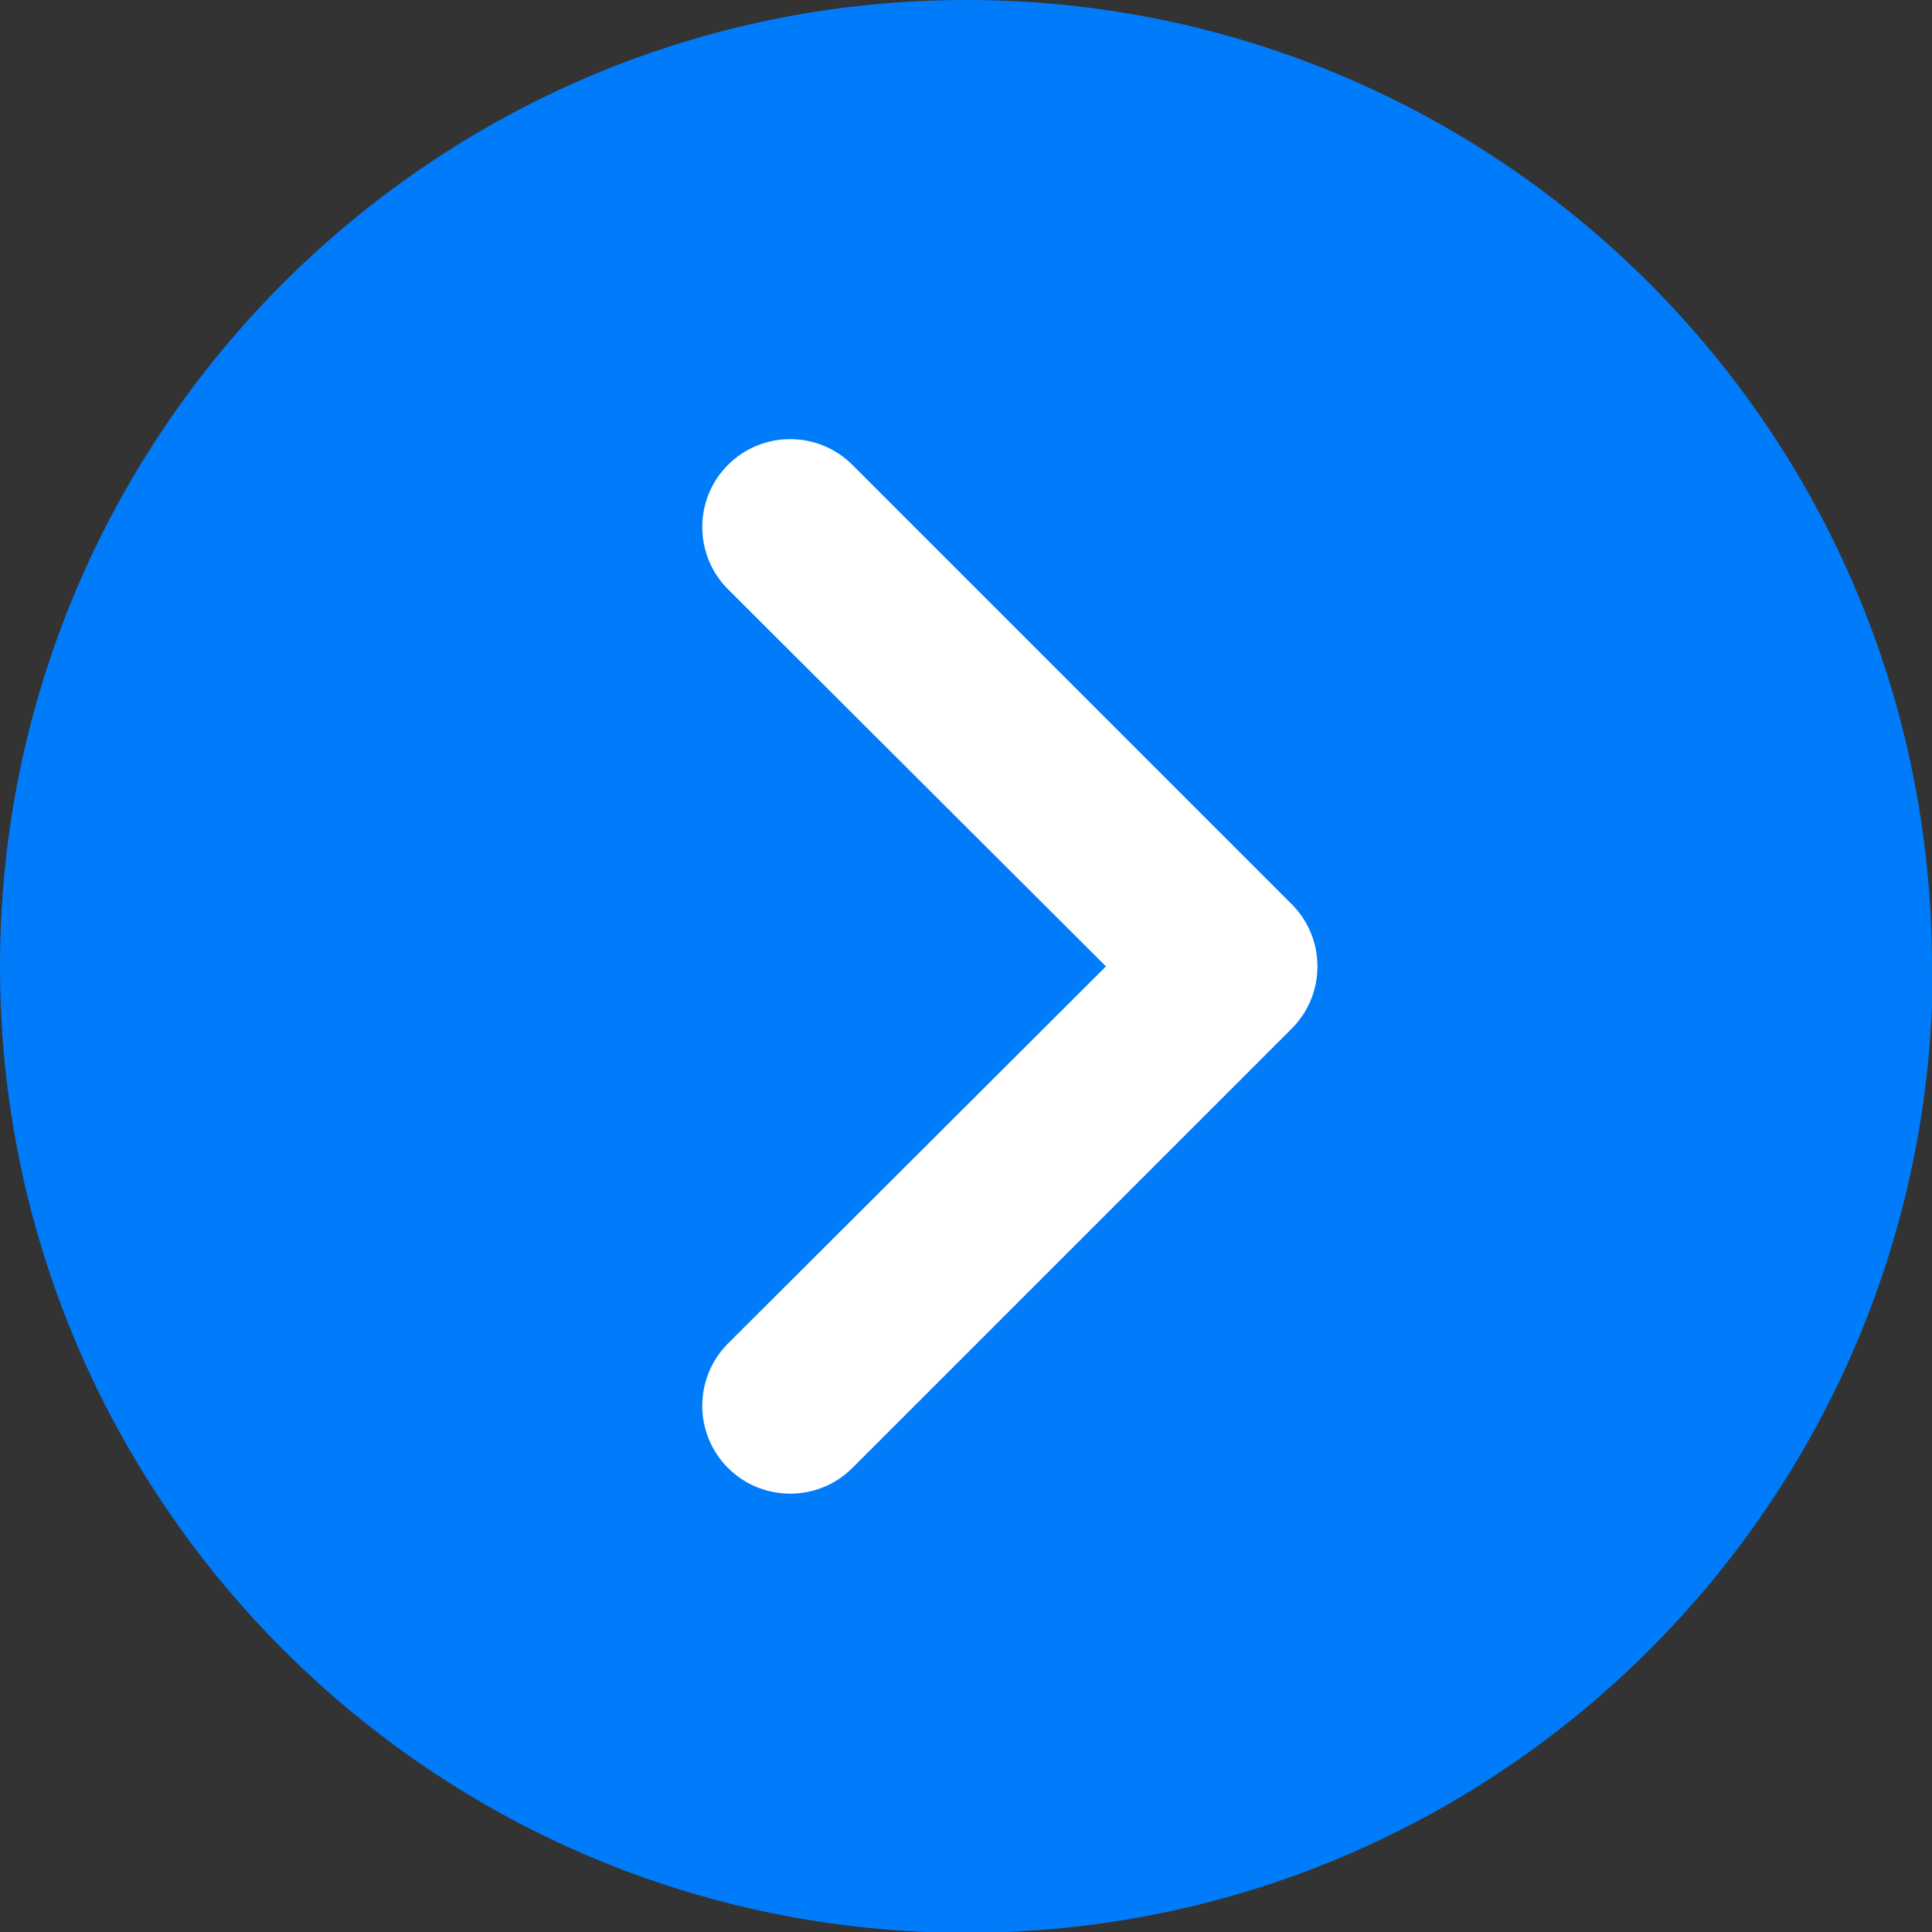
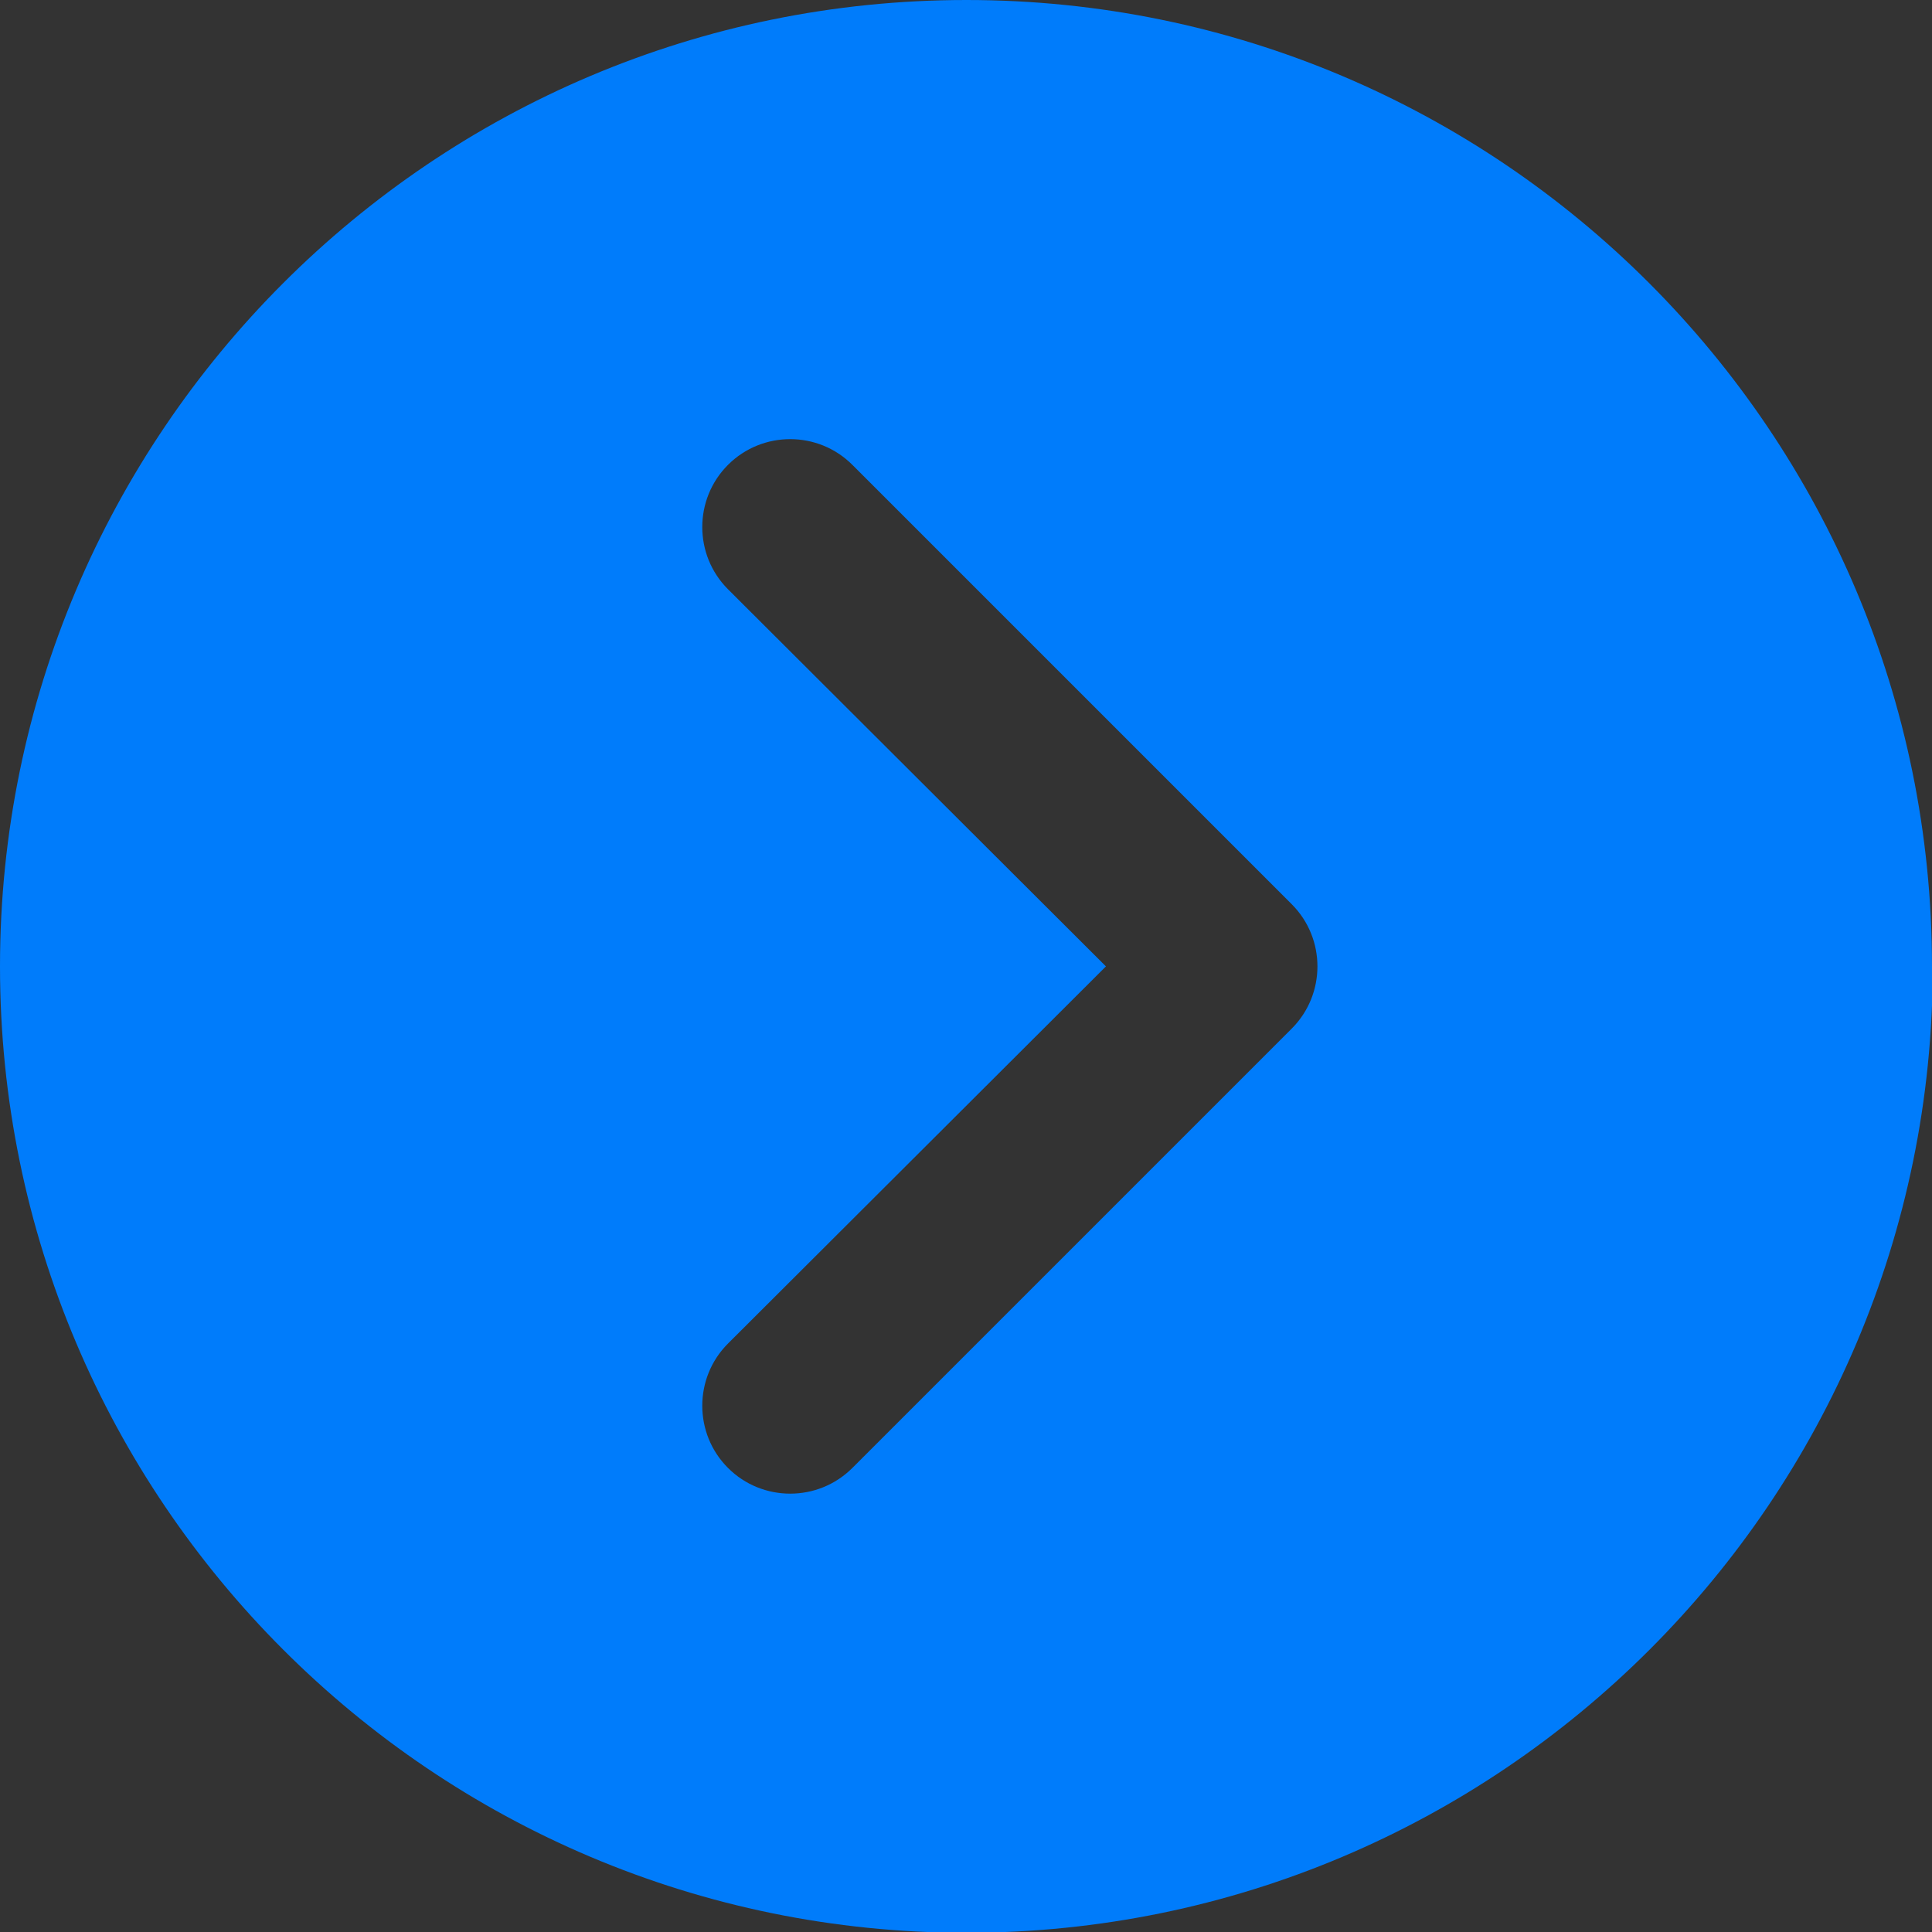
<svg xmlns="http://www.w3.org/2000/svg" id="Layer_2" data-name="Layer 2" viewBox="0 0 24.23 24.23">
  <rect x="0" y="0" width="24.23" height="24.23" fill="#333333" stroke="none" />
  <defs>
    <style>      .cls-1 {        fill: #fff;      }      .cls-1, .cls-2 {        stroke-width: 0px;      }      .cls-2 {        fill: #007cfb;      }    </style>
  </defs>
  <g id="Layer_1-2" data-name="Layer 1">
    <g>
-       <circle class="cls-1" cx="12.12" cy="12.12" r="8.22" />
      <path class="cls-2" d="m24.23,12.12C24.23,5.43,18.81,0,12.12,0S0,5.43,0,12.12s5.43,12.12,12.12,12.12,12.12-5.43,12.12-12.12Zm-13.54,6.29c-.43.43-1.13.43-1.56,0,0,0,0,0,0,0-.43-.43-.43-1.13,0-1.56,0,0,0,0,0,0l4.74-4.73-4.74-4.73c-.43-.43-.43-1.13,0-1.56s1.13-.43,1.56,0l5.51,5.51c.43.43.43,1.13,0,1.56" />
    </g>
  </g>
</svg>